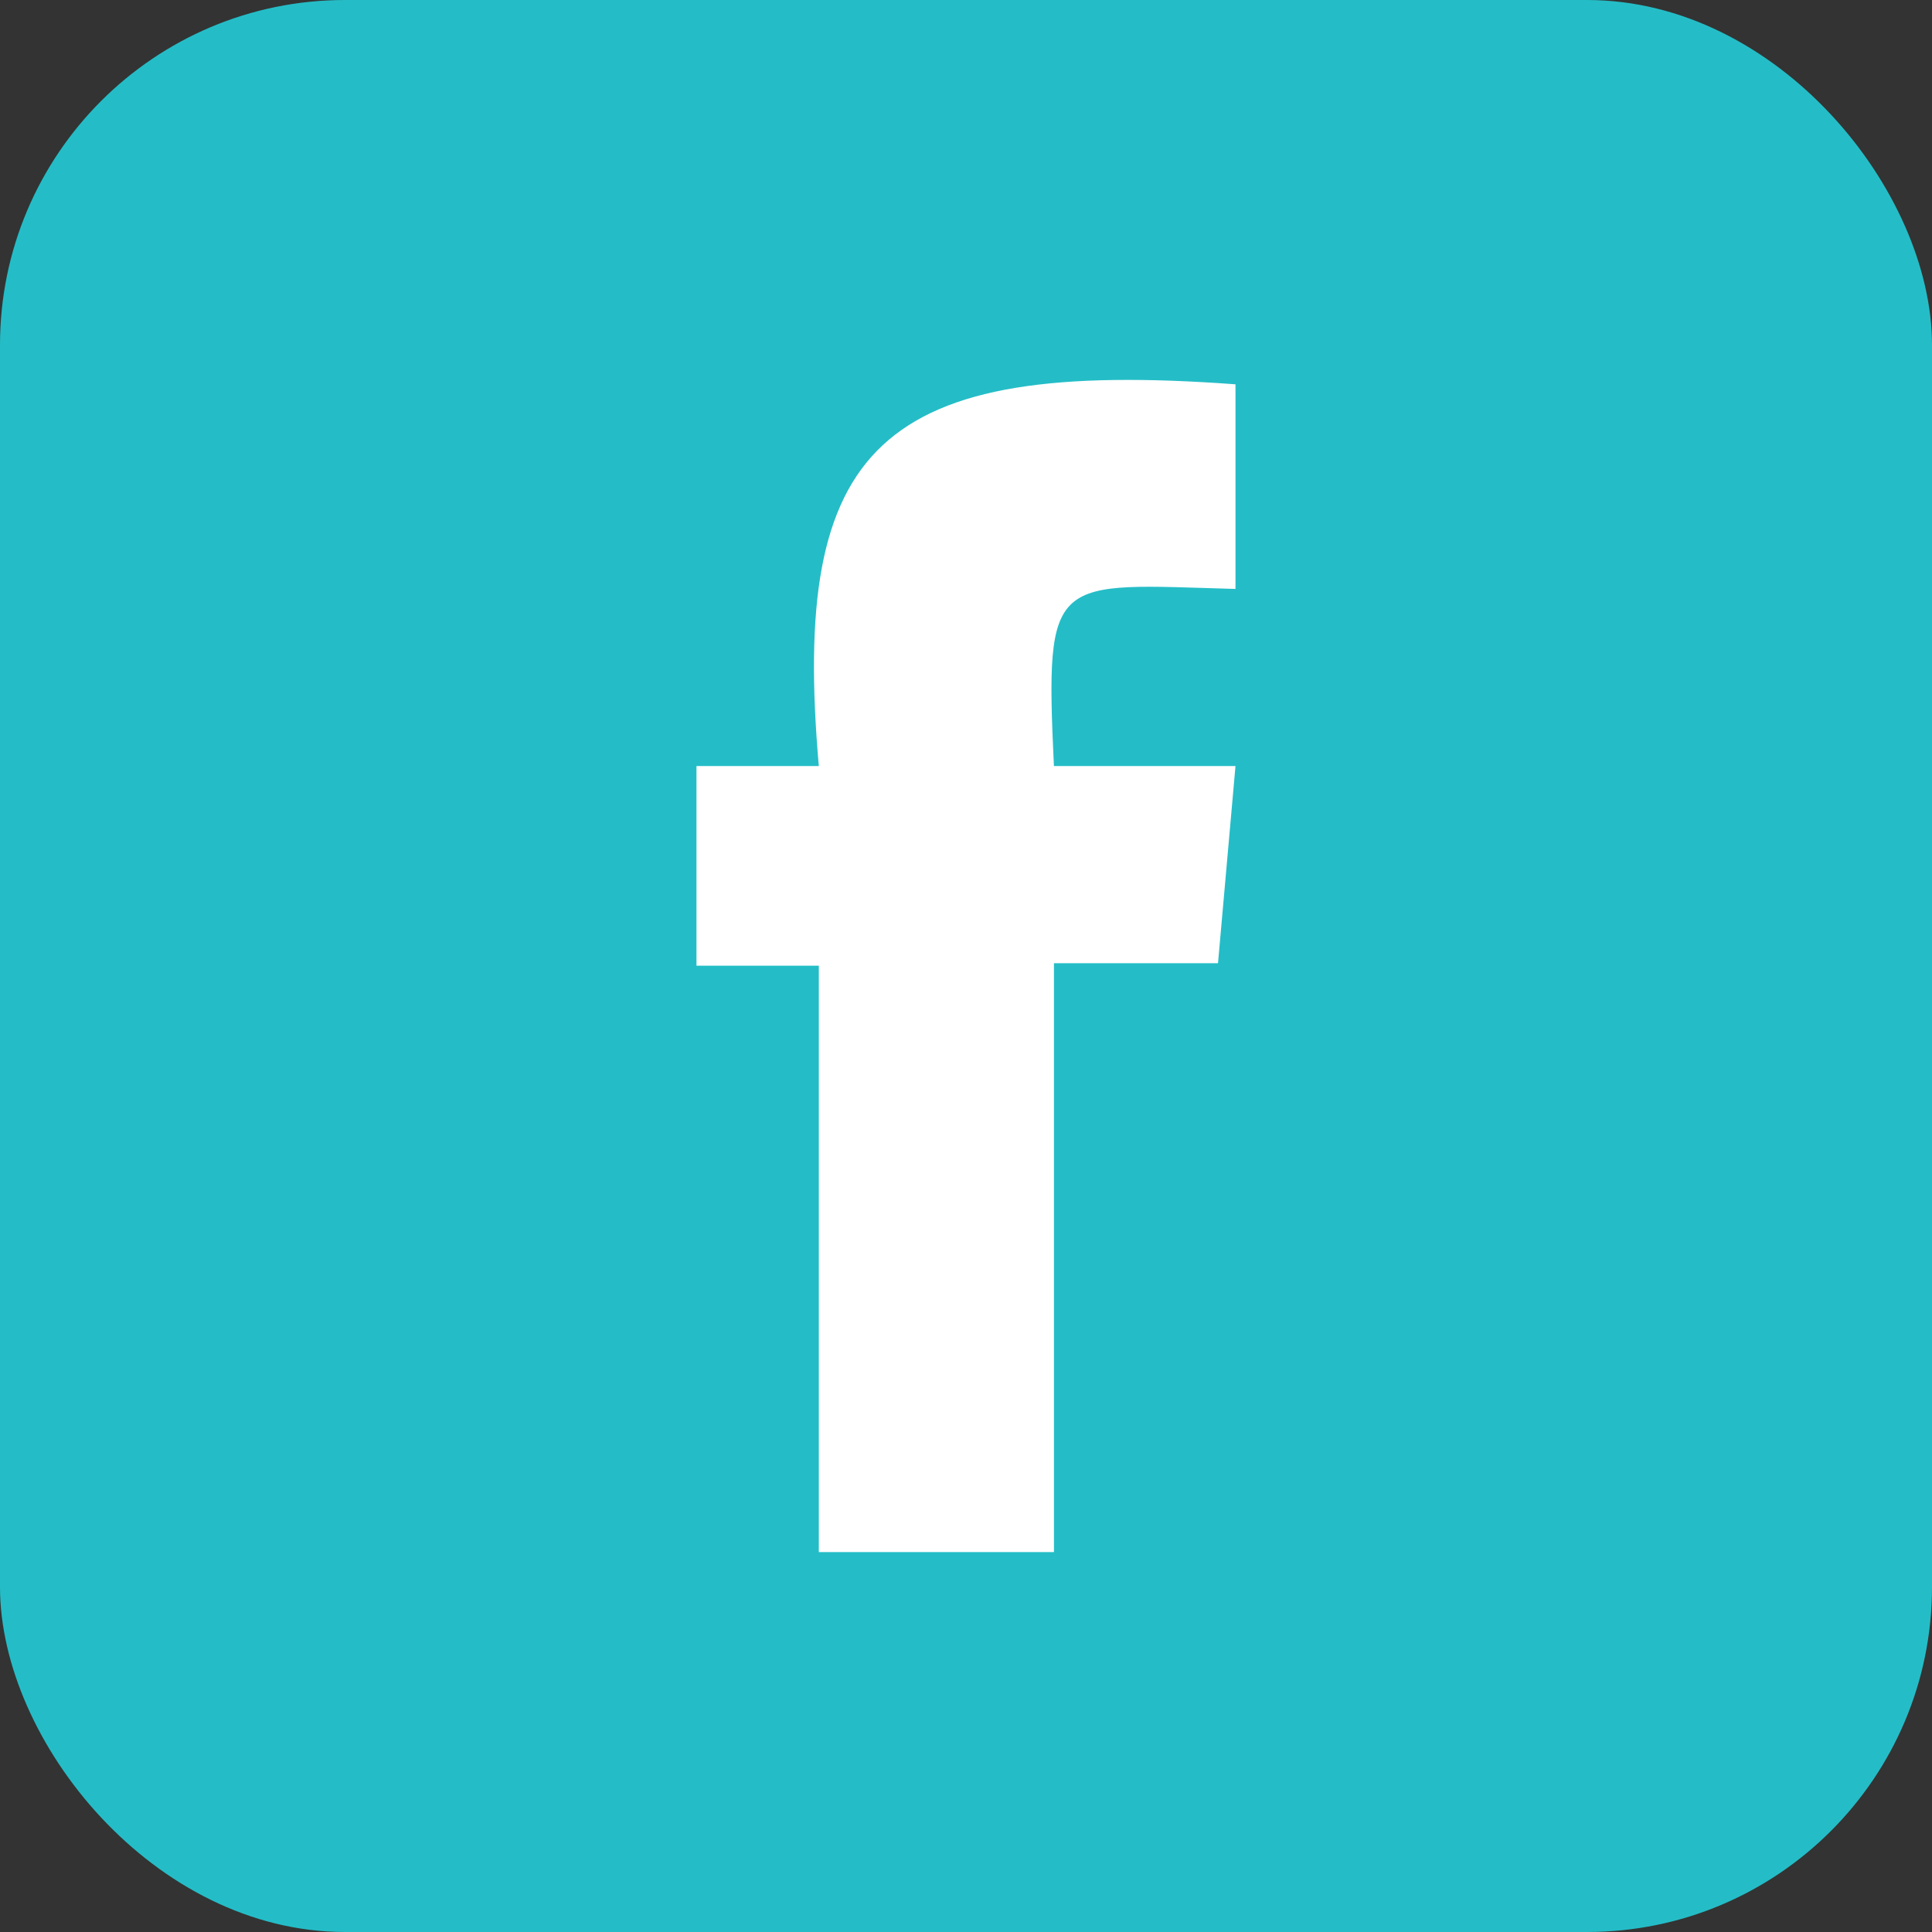
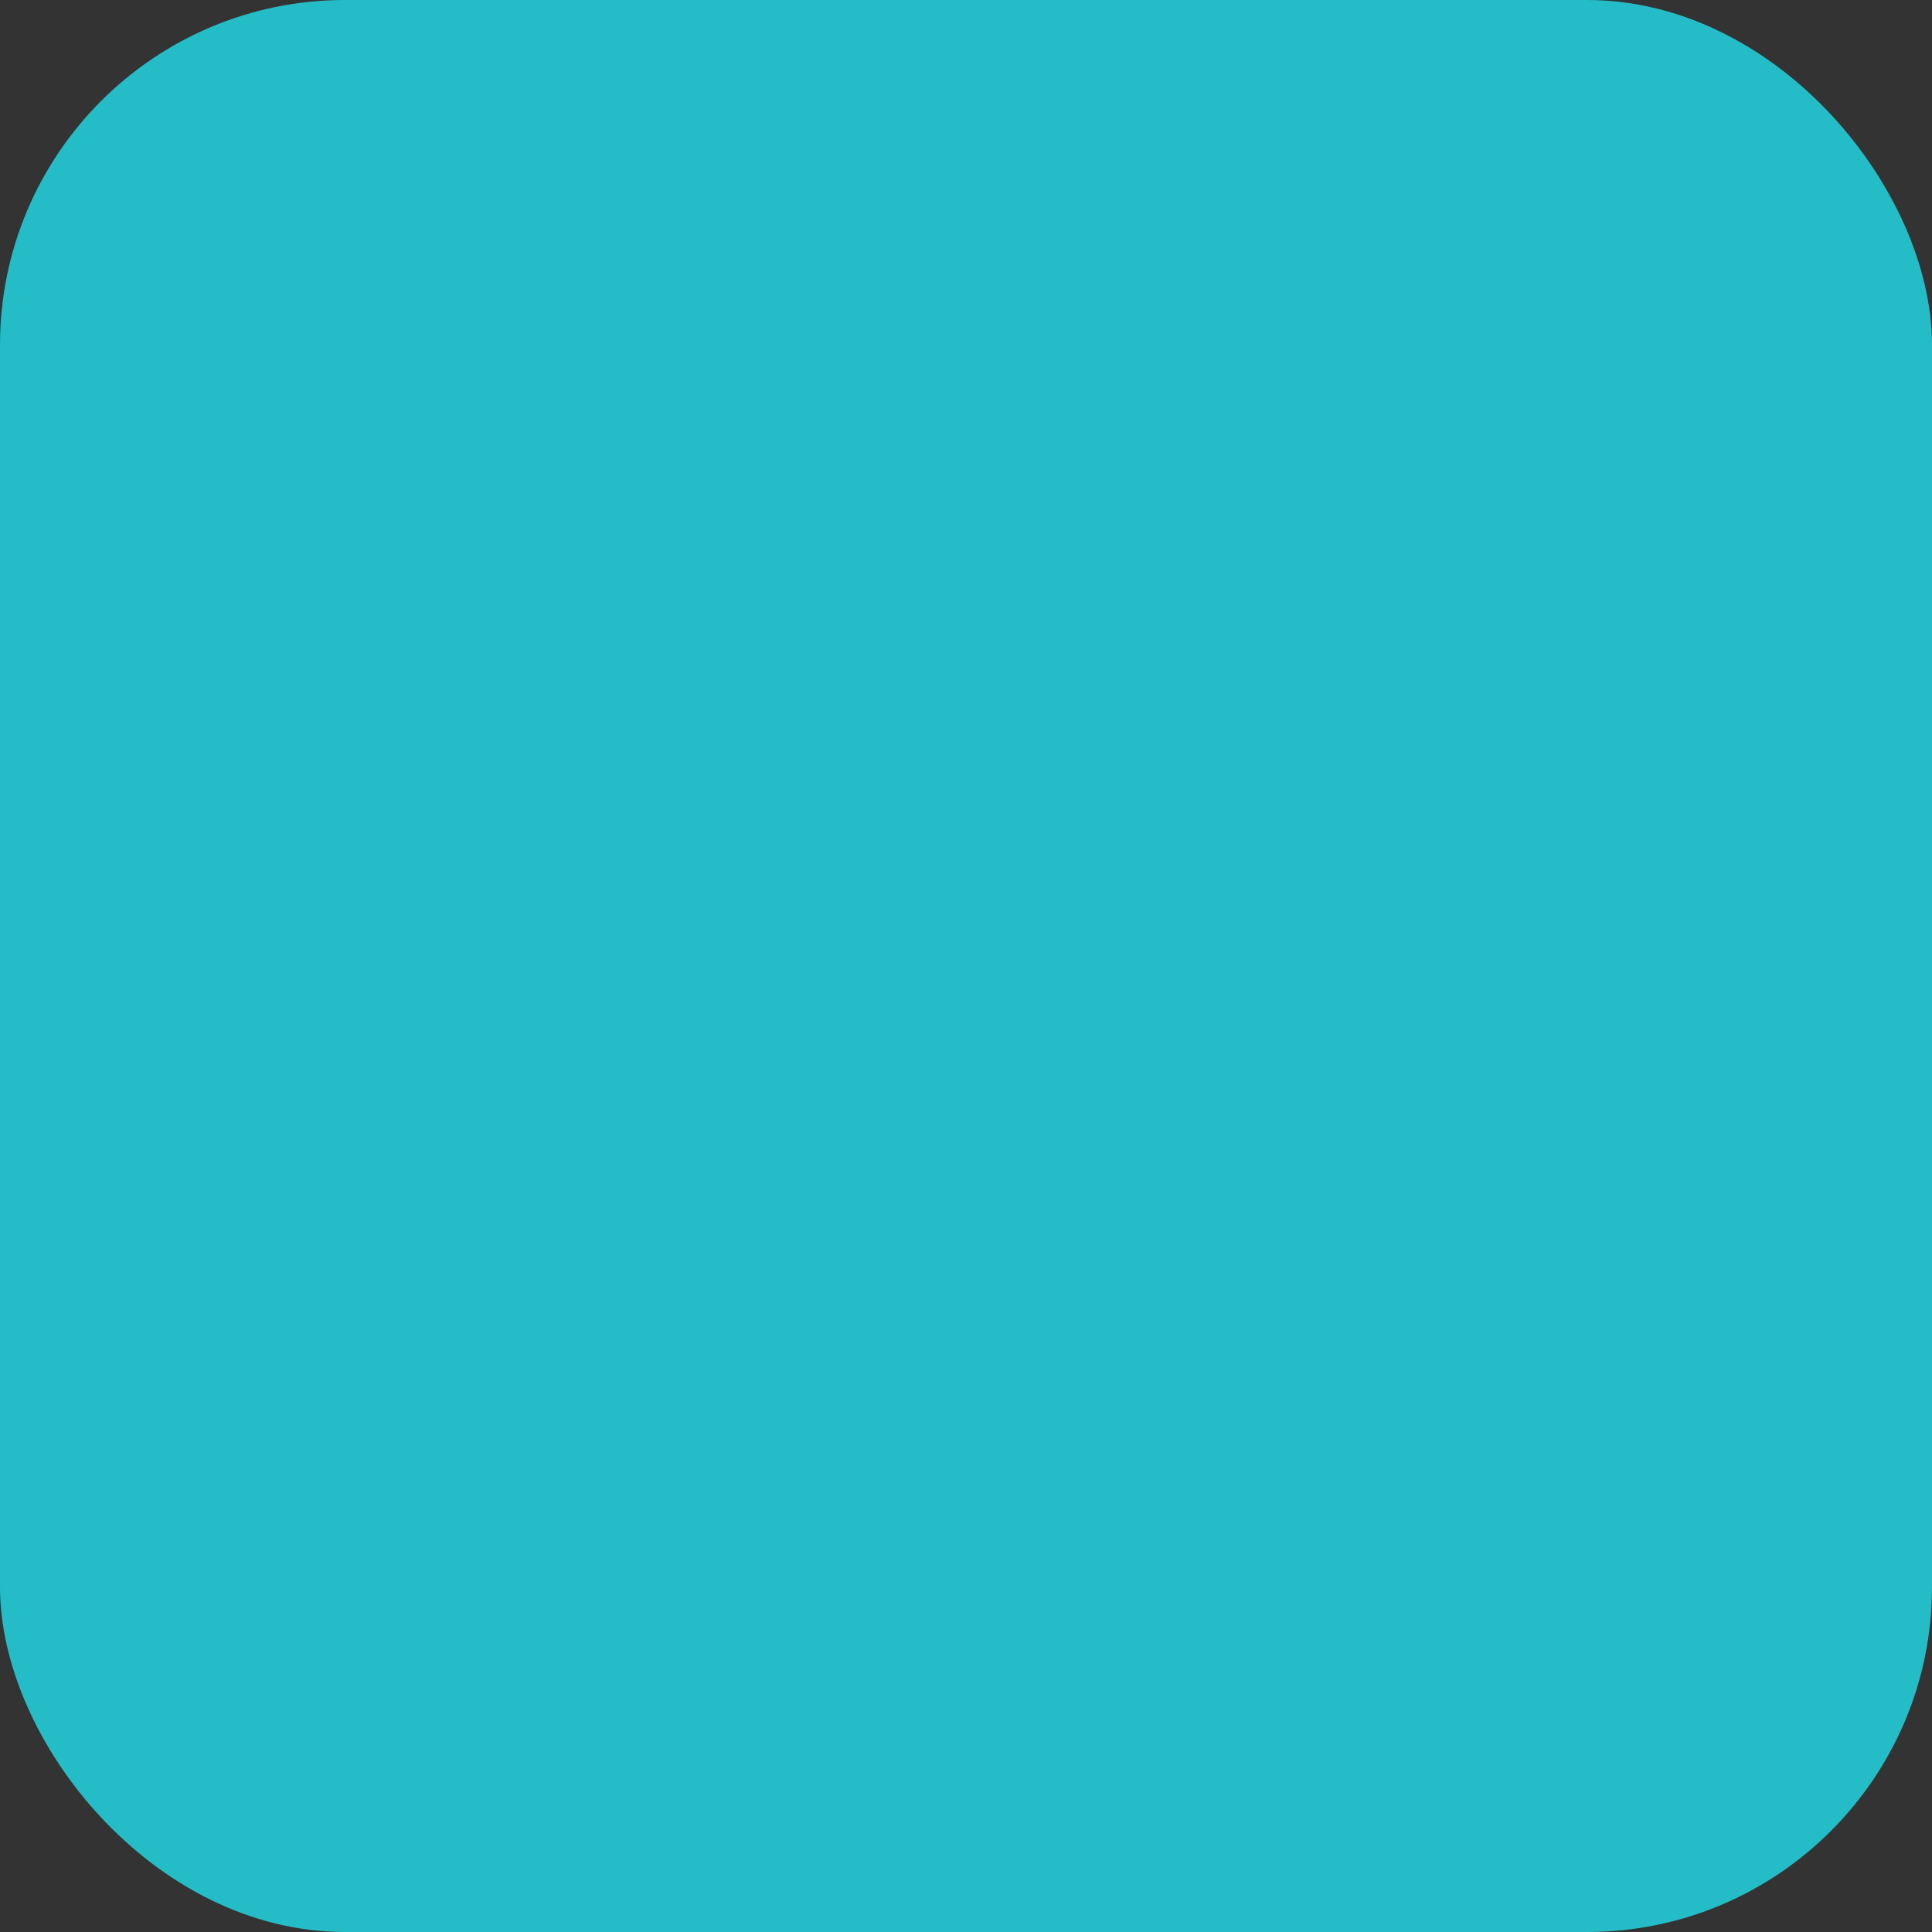
<svg xmlns="http://www.w3.org/2000/svg" id="Layer_1" data-name="Layer 1" viewBox="0 0 595.87 595.87">
  <rect x="0" y="0" width="595.87" height="595.87" fill="#333333" stroke="none" />
  <defs>
    <style>.cls-1{fill:#24bdc7;}.cls-2{fill:#fff;}</style>
  </defs>
  <rect class="cls-1" width="595.87" height="595.87" rx="106.4" />
-   <path class="cls-2" d="M252.54,478.7h72.52V297.08h50.6l5.39-60.81h-56c-2.82-59.83-.49-56.2,56-54.63V118.53c-110.18-8.14-137.14,19-128.51,117.74H214.81v61.57h37.73Z" />
</svg>